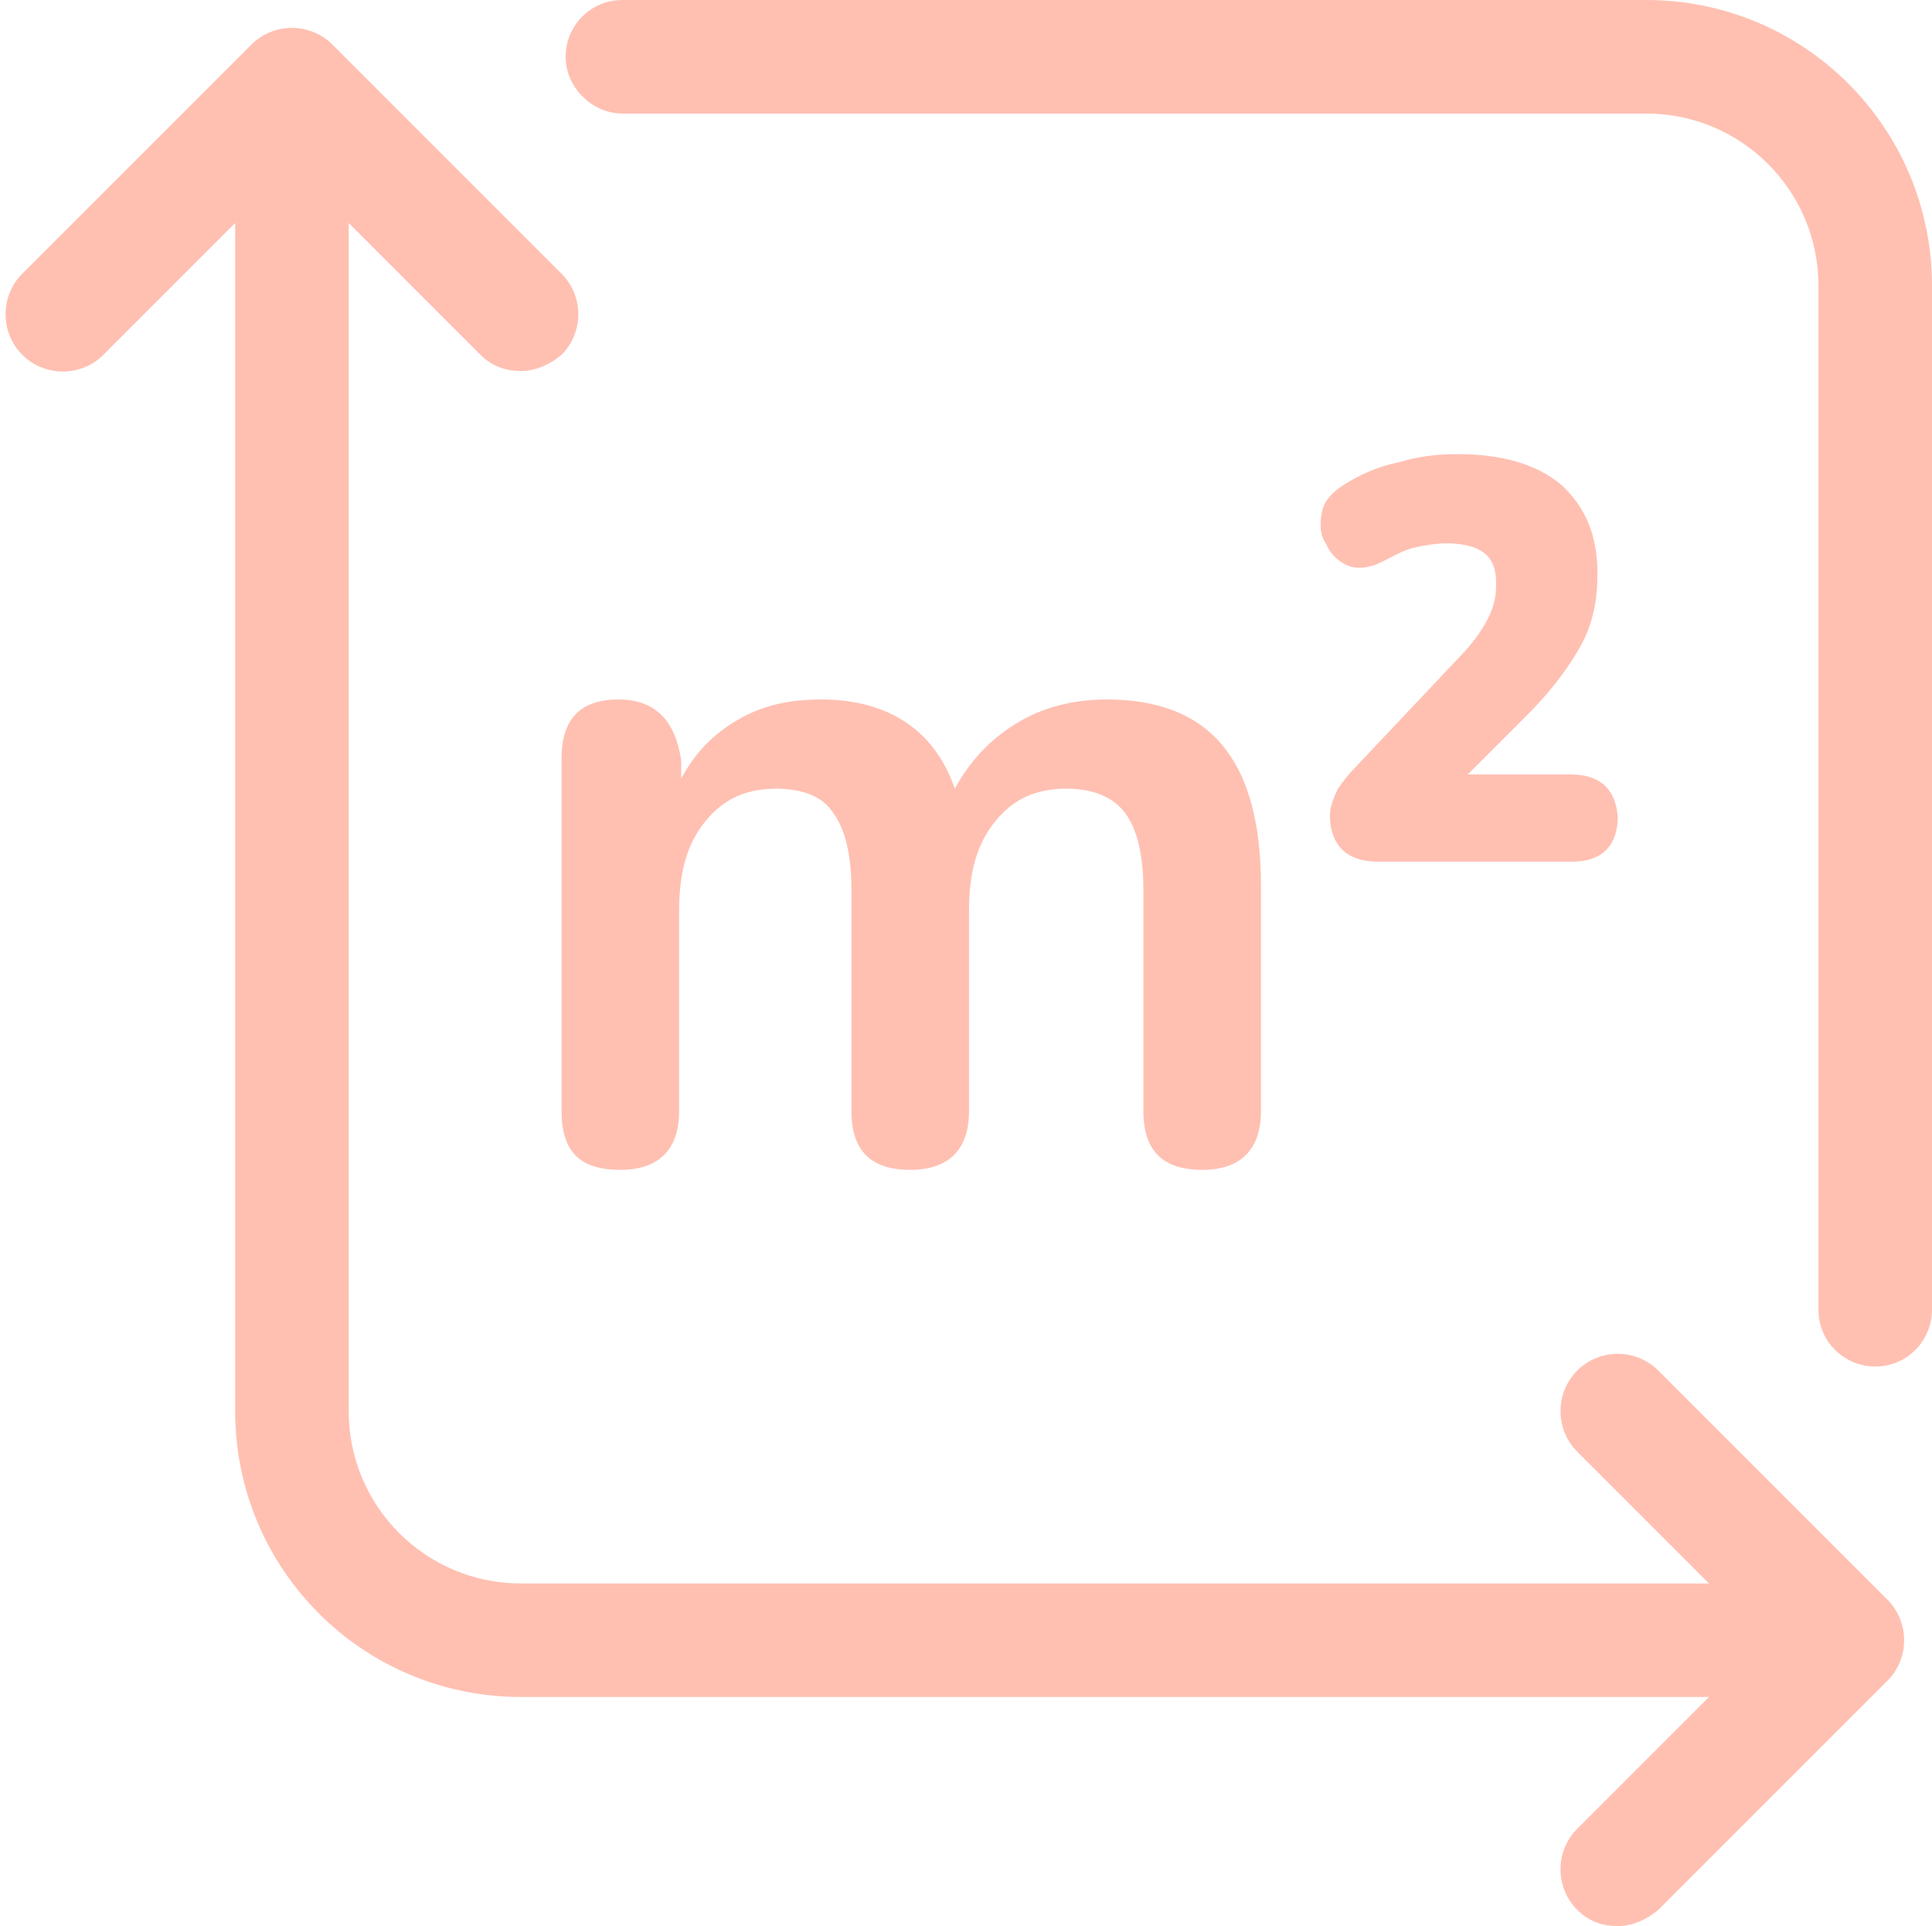
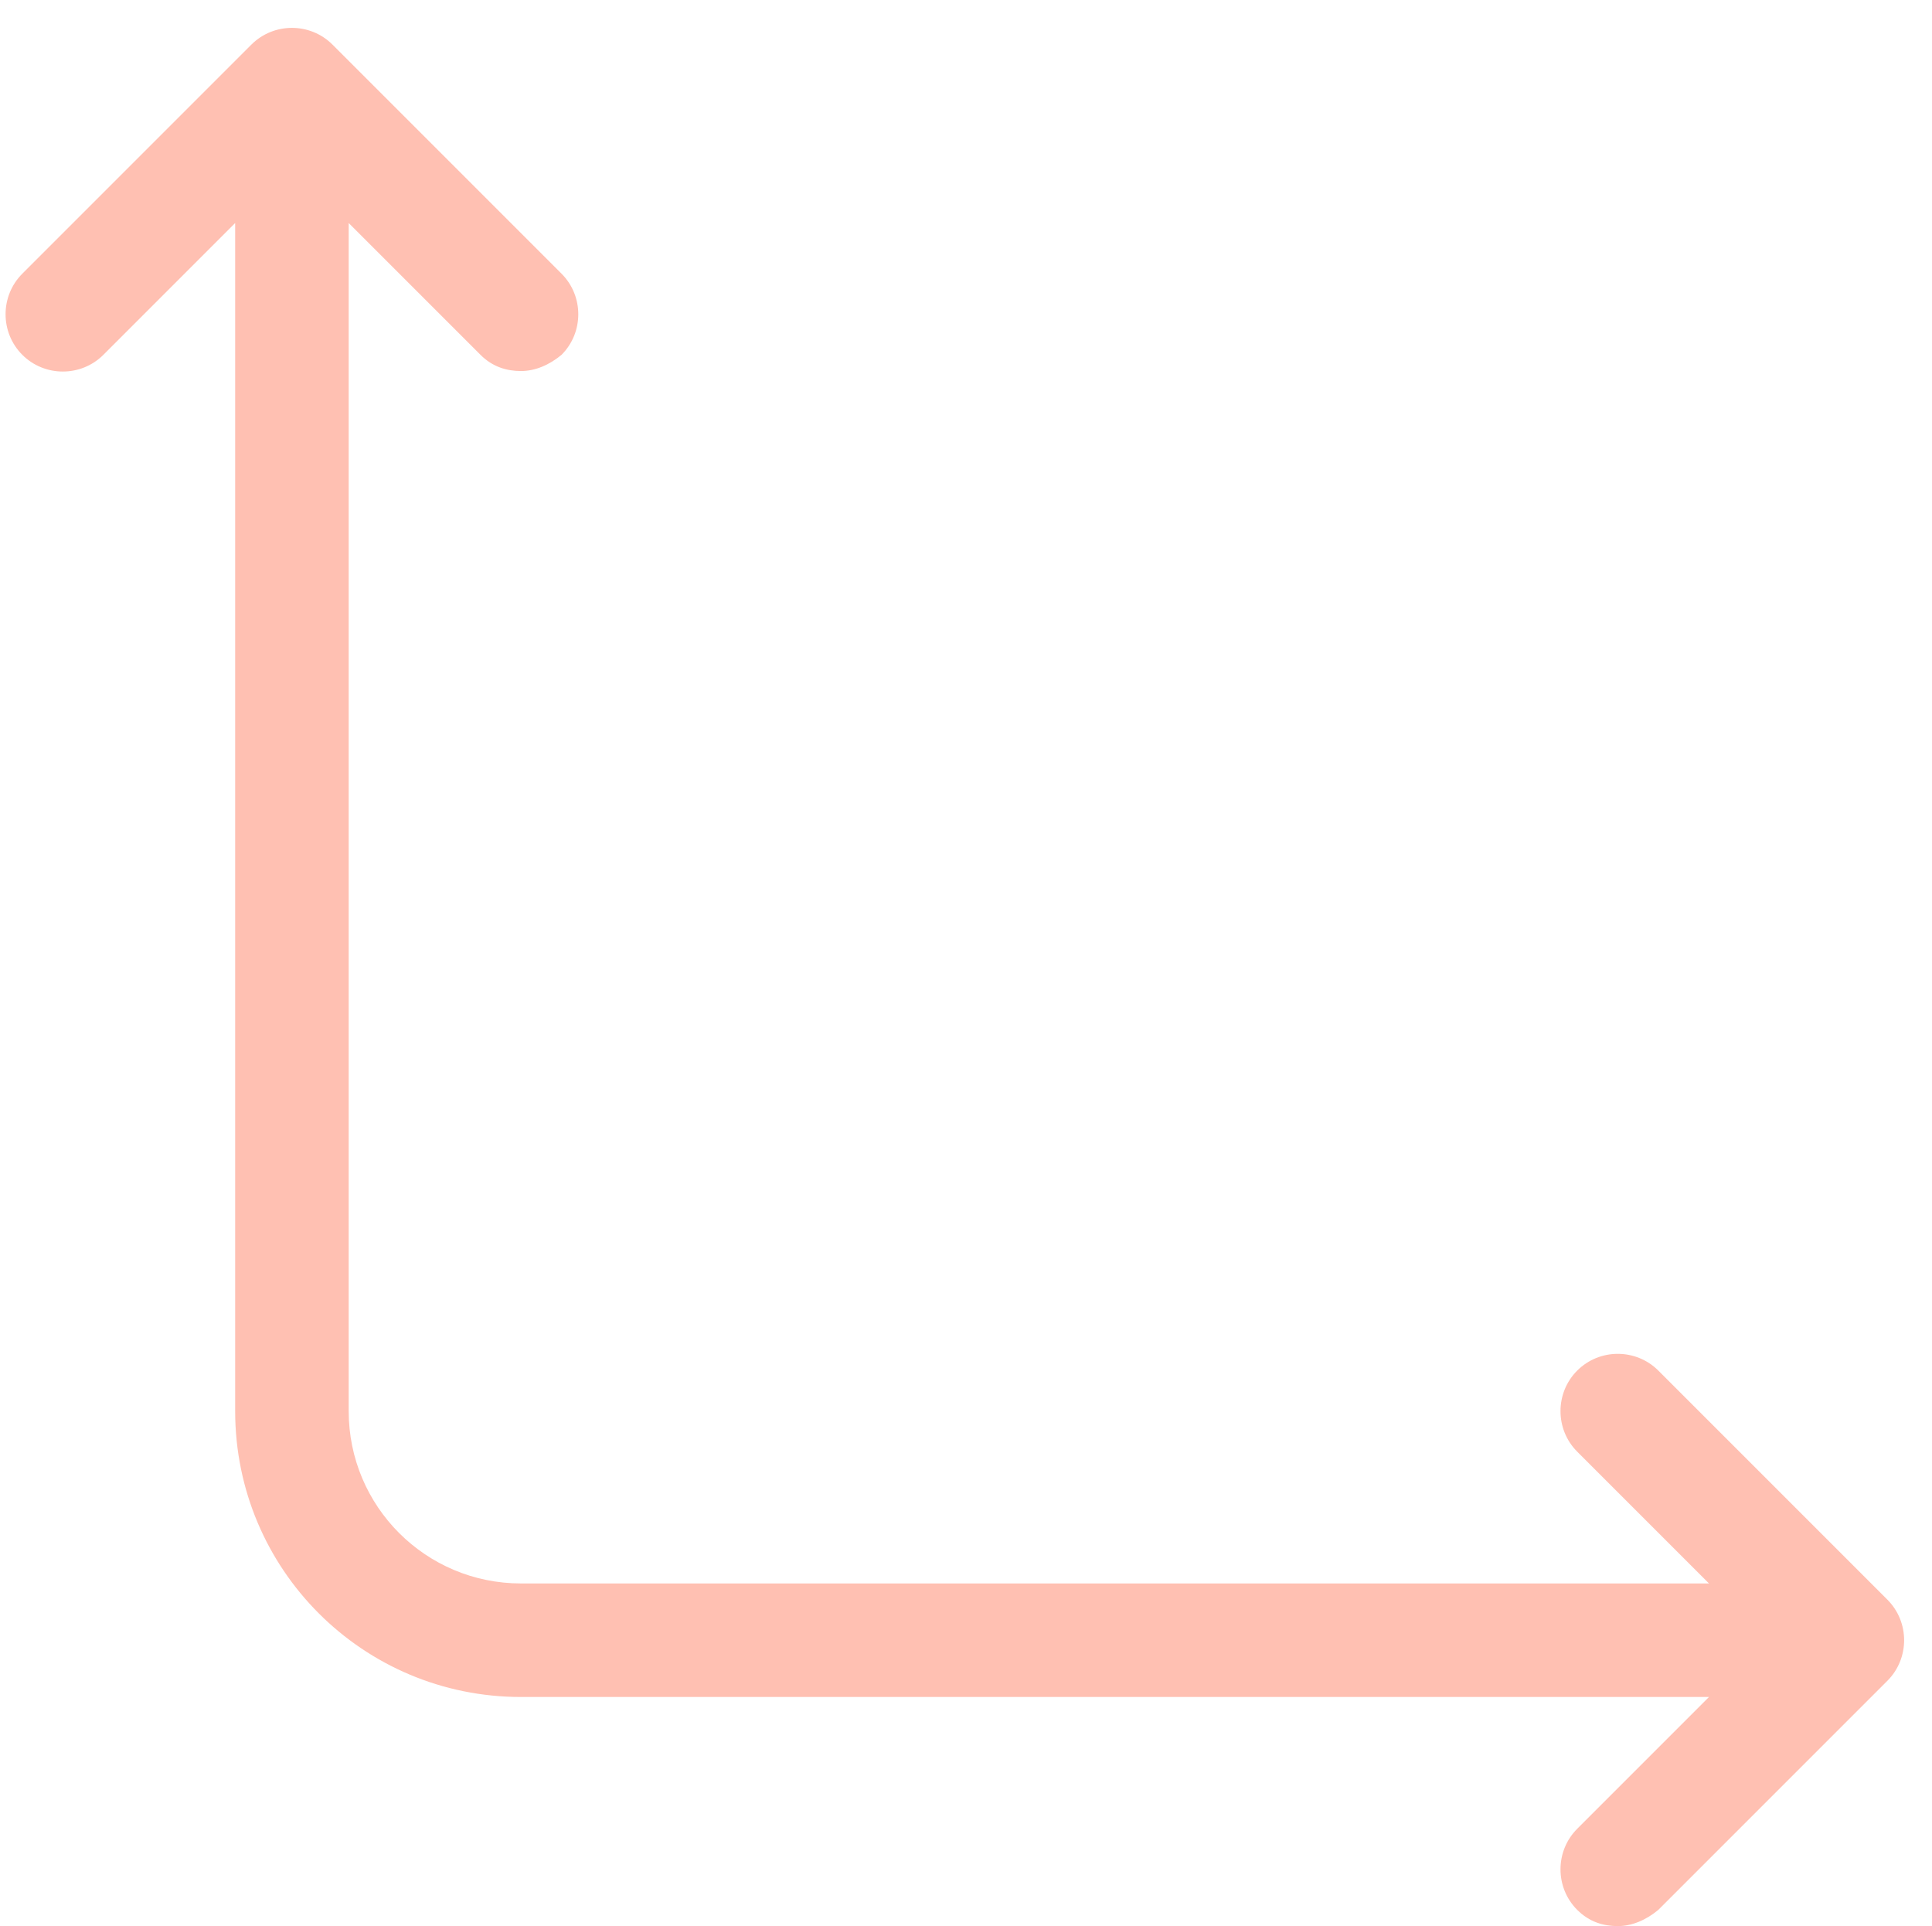
<svg xmlns="http://www.w3.org/2000/svg" fill="#ffc0b2" height="95" preserveAspectRatio="xMidYMid meet" version="1" viewBox="2.2 2.5 95.3 95.0" width="95.3" zoomAndPan="magnify">
  <g id="change1_1">
-     <path d="M32.7,37c-1.9,0-2.8,1-2.8,2.9v17.4c0,2,0.9,2.9,2.9,2.9c1.9,0,2.9-1,2.9-2.9v-9.9c0-1.9,0.4-3.3,1.3-4.4 c0.9-1.1,2-1.6,3.5-1.6c1.3,0,2.3,0.4,2.8,1.2c0.6,0.8,0.9,2.1,0.9,3.8v10.9c0,2,1,2.9,2.9,2.9c1.9,0,2.9-1,2.9-2.9v-9.9 c0-1.9,0.4-3.3,1.3-4.4c0.9-1.1,2-1.6,3.5-1.6c1.3,0,2.3,0.4,2.9,1.2c0.6,0.8,0.9,2.1,0.9,3.8v10.9c0,2,1,2.9,2.9,2.9 c1.9,0,2.9-1,2.9-2.9V46.2c0-6.2-2.5-9.2-7.6-9.2c-1.7,0-3.2,0.4-4.5,1.2c-1.3,0.8-2.3,1.9-3,3.2c-1-2.9-3.3-4.4-6.6-4.4 c-1.6,0-2.9,0.3-4.1,1c-1.2,0.7-2.1,1.6-2.8,2.9v-0.9C35.5,38,34.5,37,32.7,37z" />
-     <path d="M79.7,40.7h-5.1l2.9-2.9c1.2-1.2,2.1-2.4,2.7-3.5v0c0.6-1.1,0.8-2.3,0.8-3.5c0-1.9-0.6-3.3-1.8-4.4c-1.2-1-2.9-1.5-5.1-1.5 c-1,0-1.9,0.1-2.9,0.4c-1,0.2-1.9,0.6-2.7,1.1c-0.6,0.4-1,0.8-1.1,1.4c-0.1,0.5-0.1,1.1,0.2,1.5c0.2,0.5,0.6,0.9,1.1,1.1 c0.5,0.2,1.1,0.1,1.7-0.2c0.6-0.3,1.1-0.6,1.6-0.7c0.5-0.1,1-0.2,1.5-0.2c2.2,0,2.5,1,2.5,2c0,0.6-0.1,1.1-0.4,1.7 c-0.3,0.6-0.8,1.3-1.5,2l-5,5.3c-0.4,0.4-0.7,0.8-0.9,1.1c-0.2,0.4-0.4,0.9-0.4,1.3c0,0.7,0.2,1.3,0.6,1.7c0.4,0.4,1,0.6,1.8,0.6 h9.6c1.4,0,2.2-0.8,2.2-2.2C81.9,41.4,81.1,40.7,79.7,40.7z" />
-     <path d="M83.4,2.5H32.9c-1.6,0-2.8,1.3-2.8,2.8s1.3,2.8,2.8,2.8h50.5c4.7,0,8.5,3.8,8.5,8.5v50.5c0,1.6,1.3,2.8,2.8,2.8 c1.6,0,2.8-1.3,2.8-2.8V16.6C97.5,8.8,91.2,2.5,83.4,2.5z" />
    <path d="M84,70.1c-1.1-1.1-2.9-1.1-4,0c-1.1,1.1-1.1,2.9,0,4l6.5,6.5H27.9c-4.7,0-8.5-3.8-8.5-8.5V13.5l6.5,6.5 c0.6,0.6,1.3,0.8,2,0.8c0.7,0,1.4-0.3,2-0.8c1.1-1.1,1.1-2.9,0-4L18.6,4.7c-1.1-1.1-2.9-1.1-4,0L3.3,16c-1.1,1.1-1.1,2.9,0,4 c1.1,1.1,2.9,1.1,4,0l6.5-6.5v58.6c0,7.8,6.3,14.1,14.1,14.1h58.6L80,92.7c-1.1,1.1-1.1,2.9,0,4c0.6,0.6,1.3,0.8,2,0.8 s1.4-0.3,2-0.8l11.3-11.3c1.1-1.1,1.1-2.9,0-4L84,70.1z" />
  </g>
</svg>